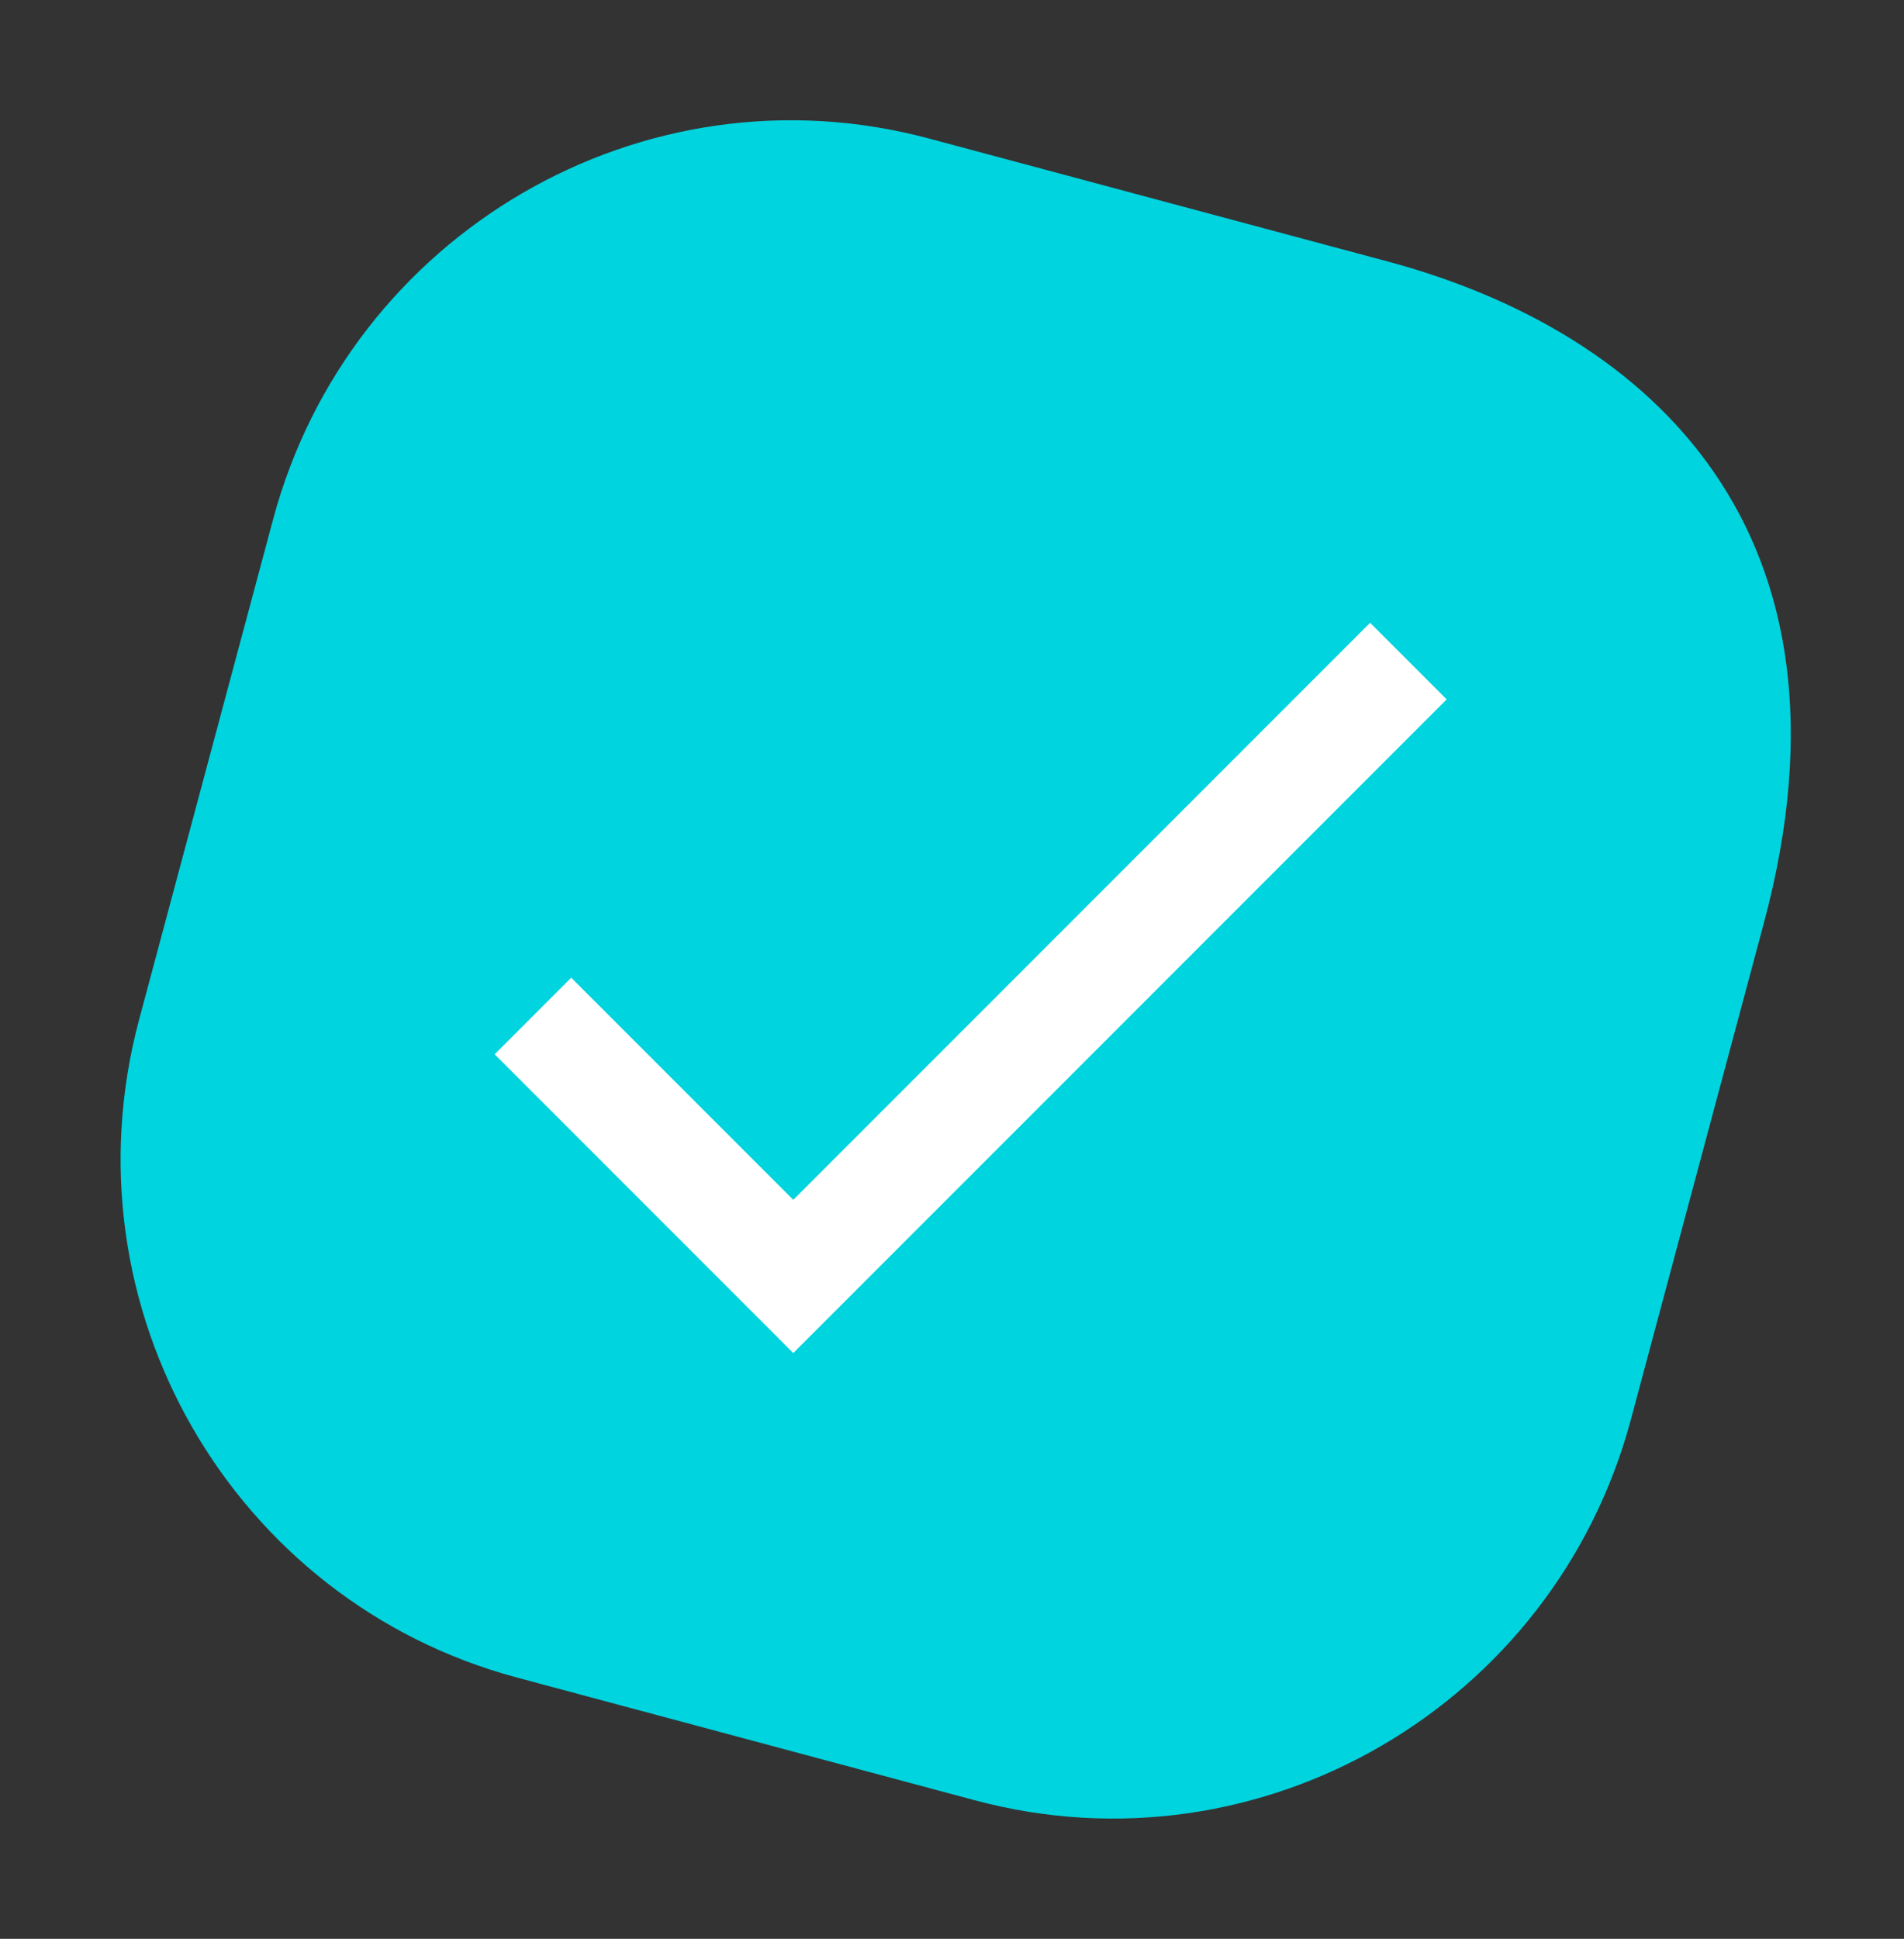
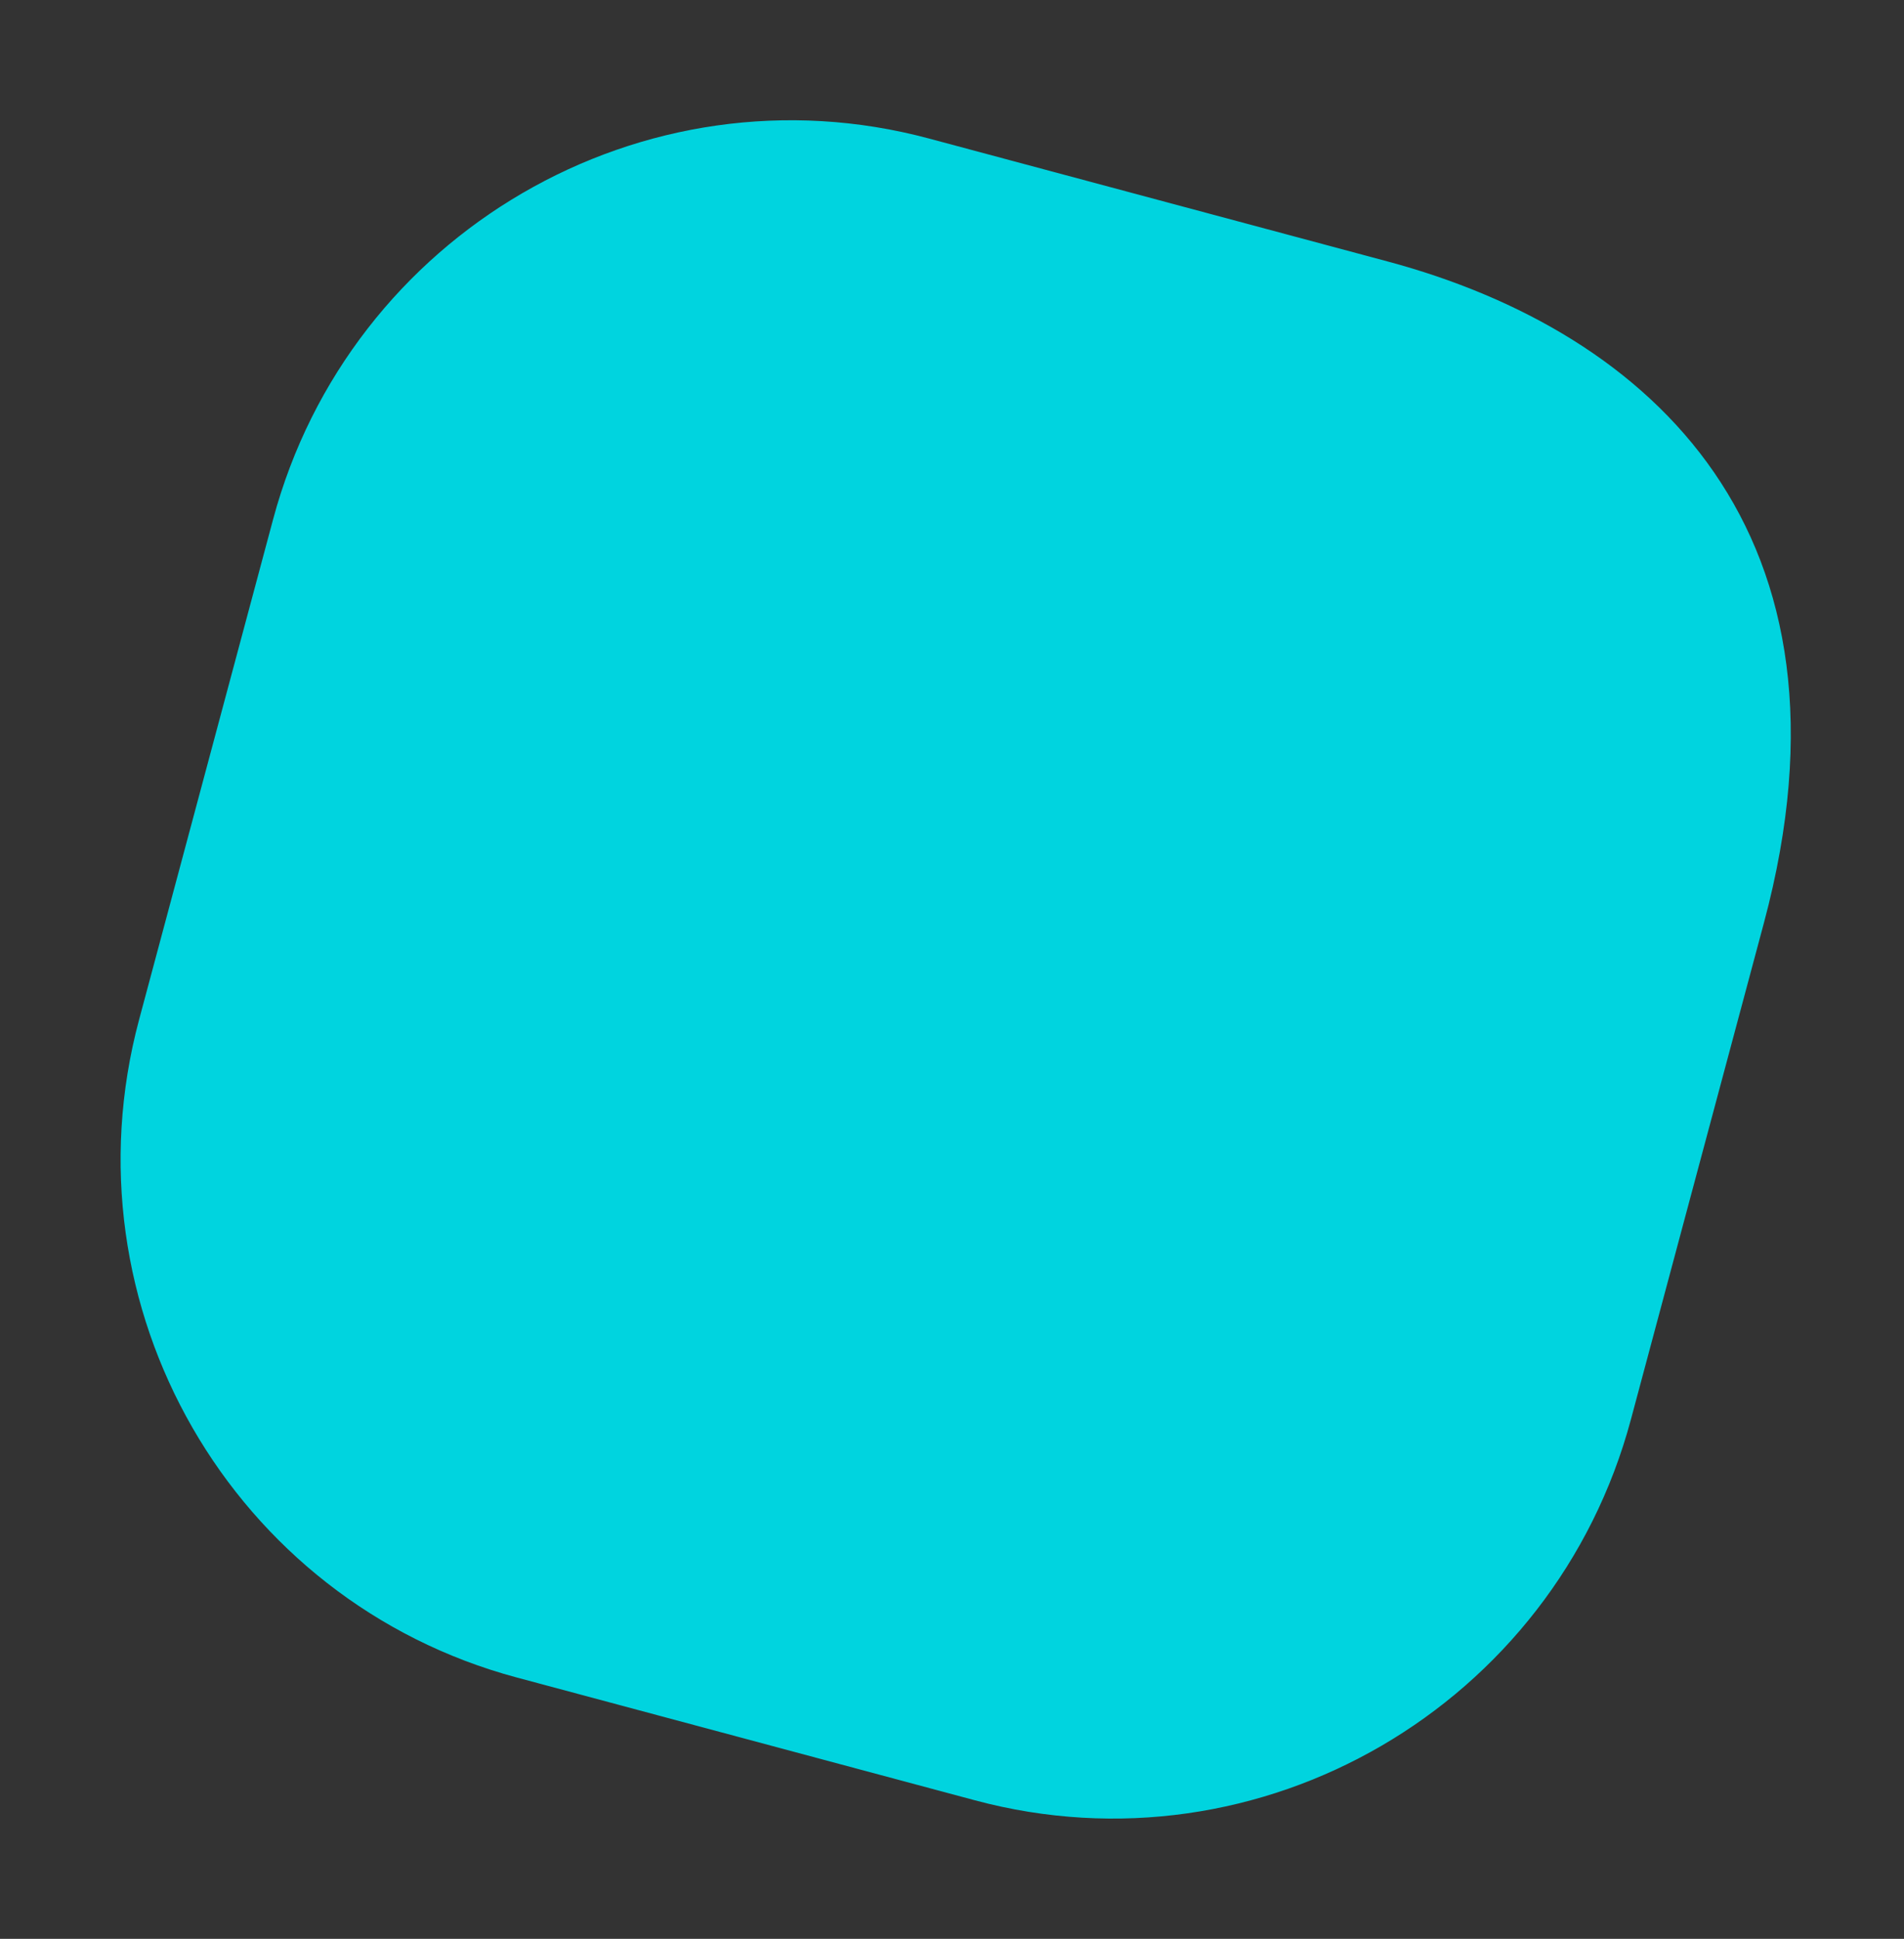
<svg xmlns="http://www.w3.org/2000/svg" width="93.247px" height="94.918px" viewBox="0 0 93.247 94.918" version="1.1">
  <rect x="0" y="0" width="93.247" height="94.918" fill="#333333" stroke="none" />
  <title>OK</title>
  <g id="website_desktop-V2" stroke="none" stroke-width="1" fill="none" fill-rule="evenodd">
    <g id="Large-Copy" transform="translate(-1000.15, -2617.386)">
      <g id="OK" transform="translate(1000.15, 2617.386)">
        <path d="M58.24,8.459 L35.007,8.459 C20.509,8.459 8.805,20.304 8.805,34.781 L8.805,60.137 C8.805,74.702 20.596,86.459 35.007,86.459 L58.24,86.459 C72.738,86.459 84.442,74.614 84.442,60.137 L84.442,34.956 C84.442,15.203 71.678,8.459 58.24,8.459 Z" id="Path" fill="#00D4DF" transform="translate(46.623, 47.459) rotate(15) translate(-46.623, -47.459) " />
        <g id="" transform="translate(24.225, 30.489)" fill="#FFFFFF" fill-rule="nonzero">
-           <polygon id="Path" points="46.625 3.75 14.625 35.75 0 21.125 3.75 17.375 14.625 28.25 42.875 0" />
-         </g>
+           </g>
      </g>
    </g>
  </g>
</svg>